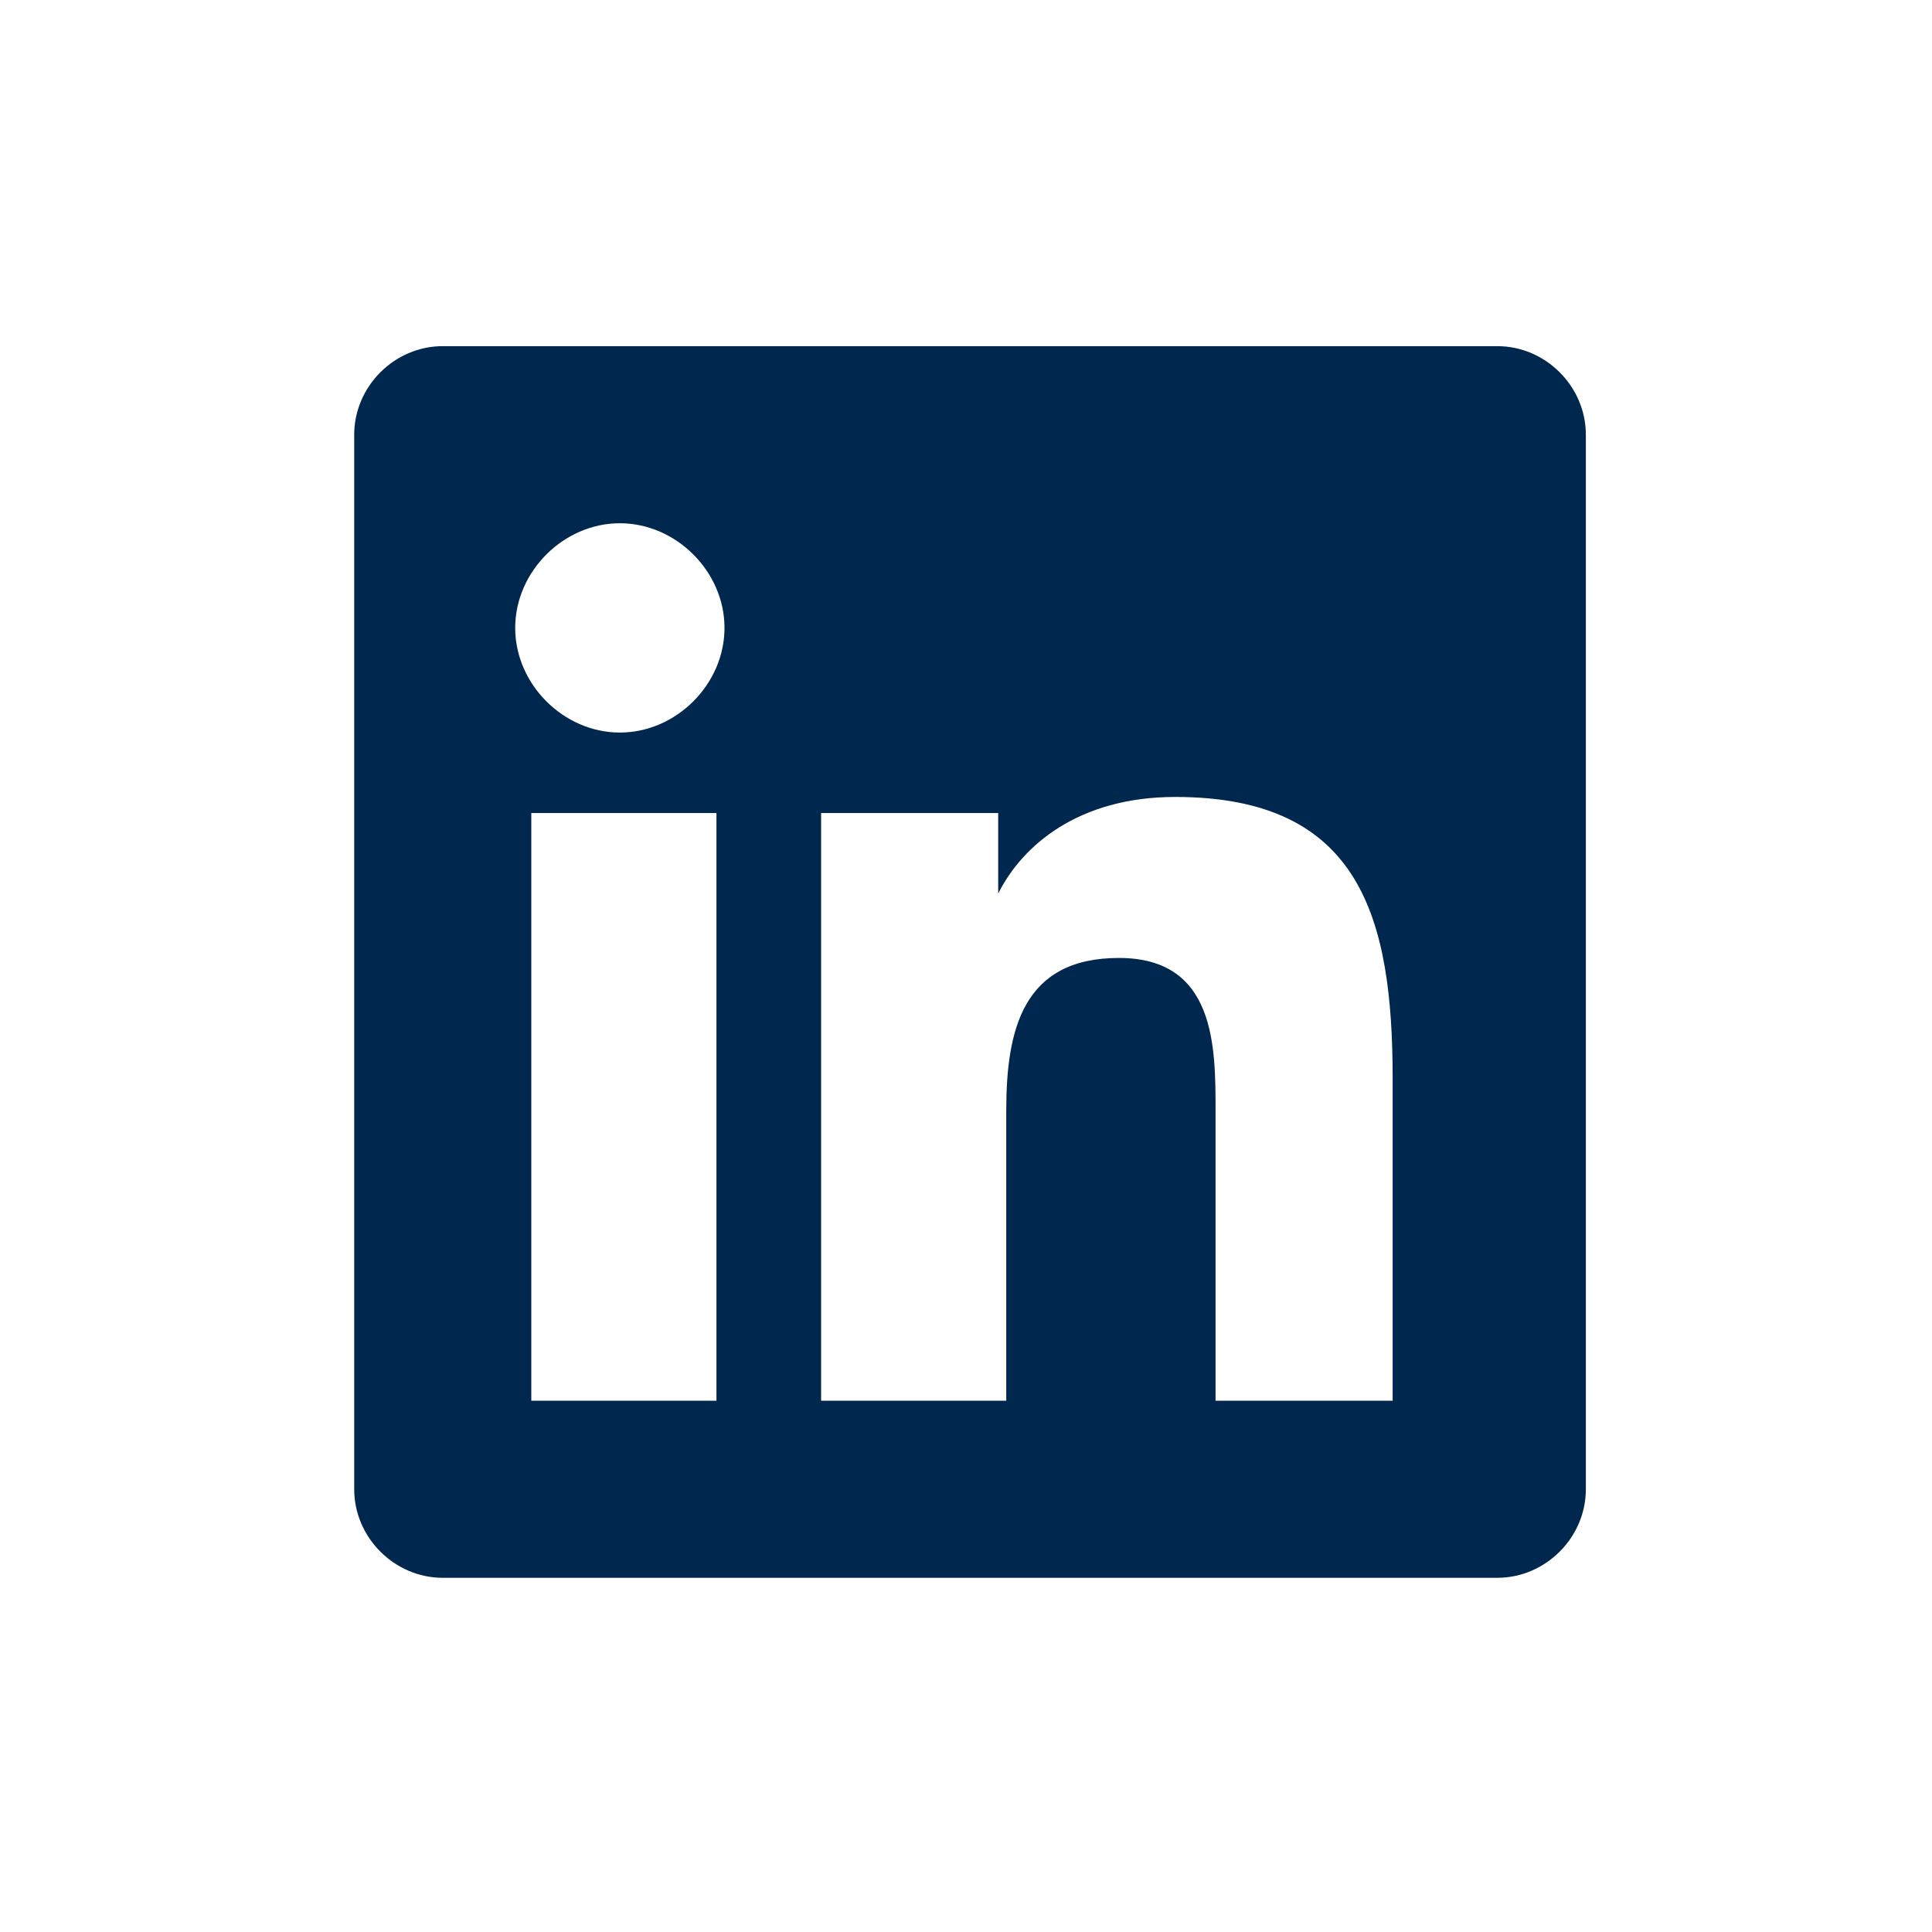
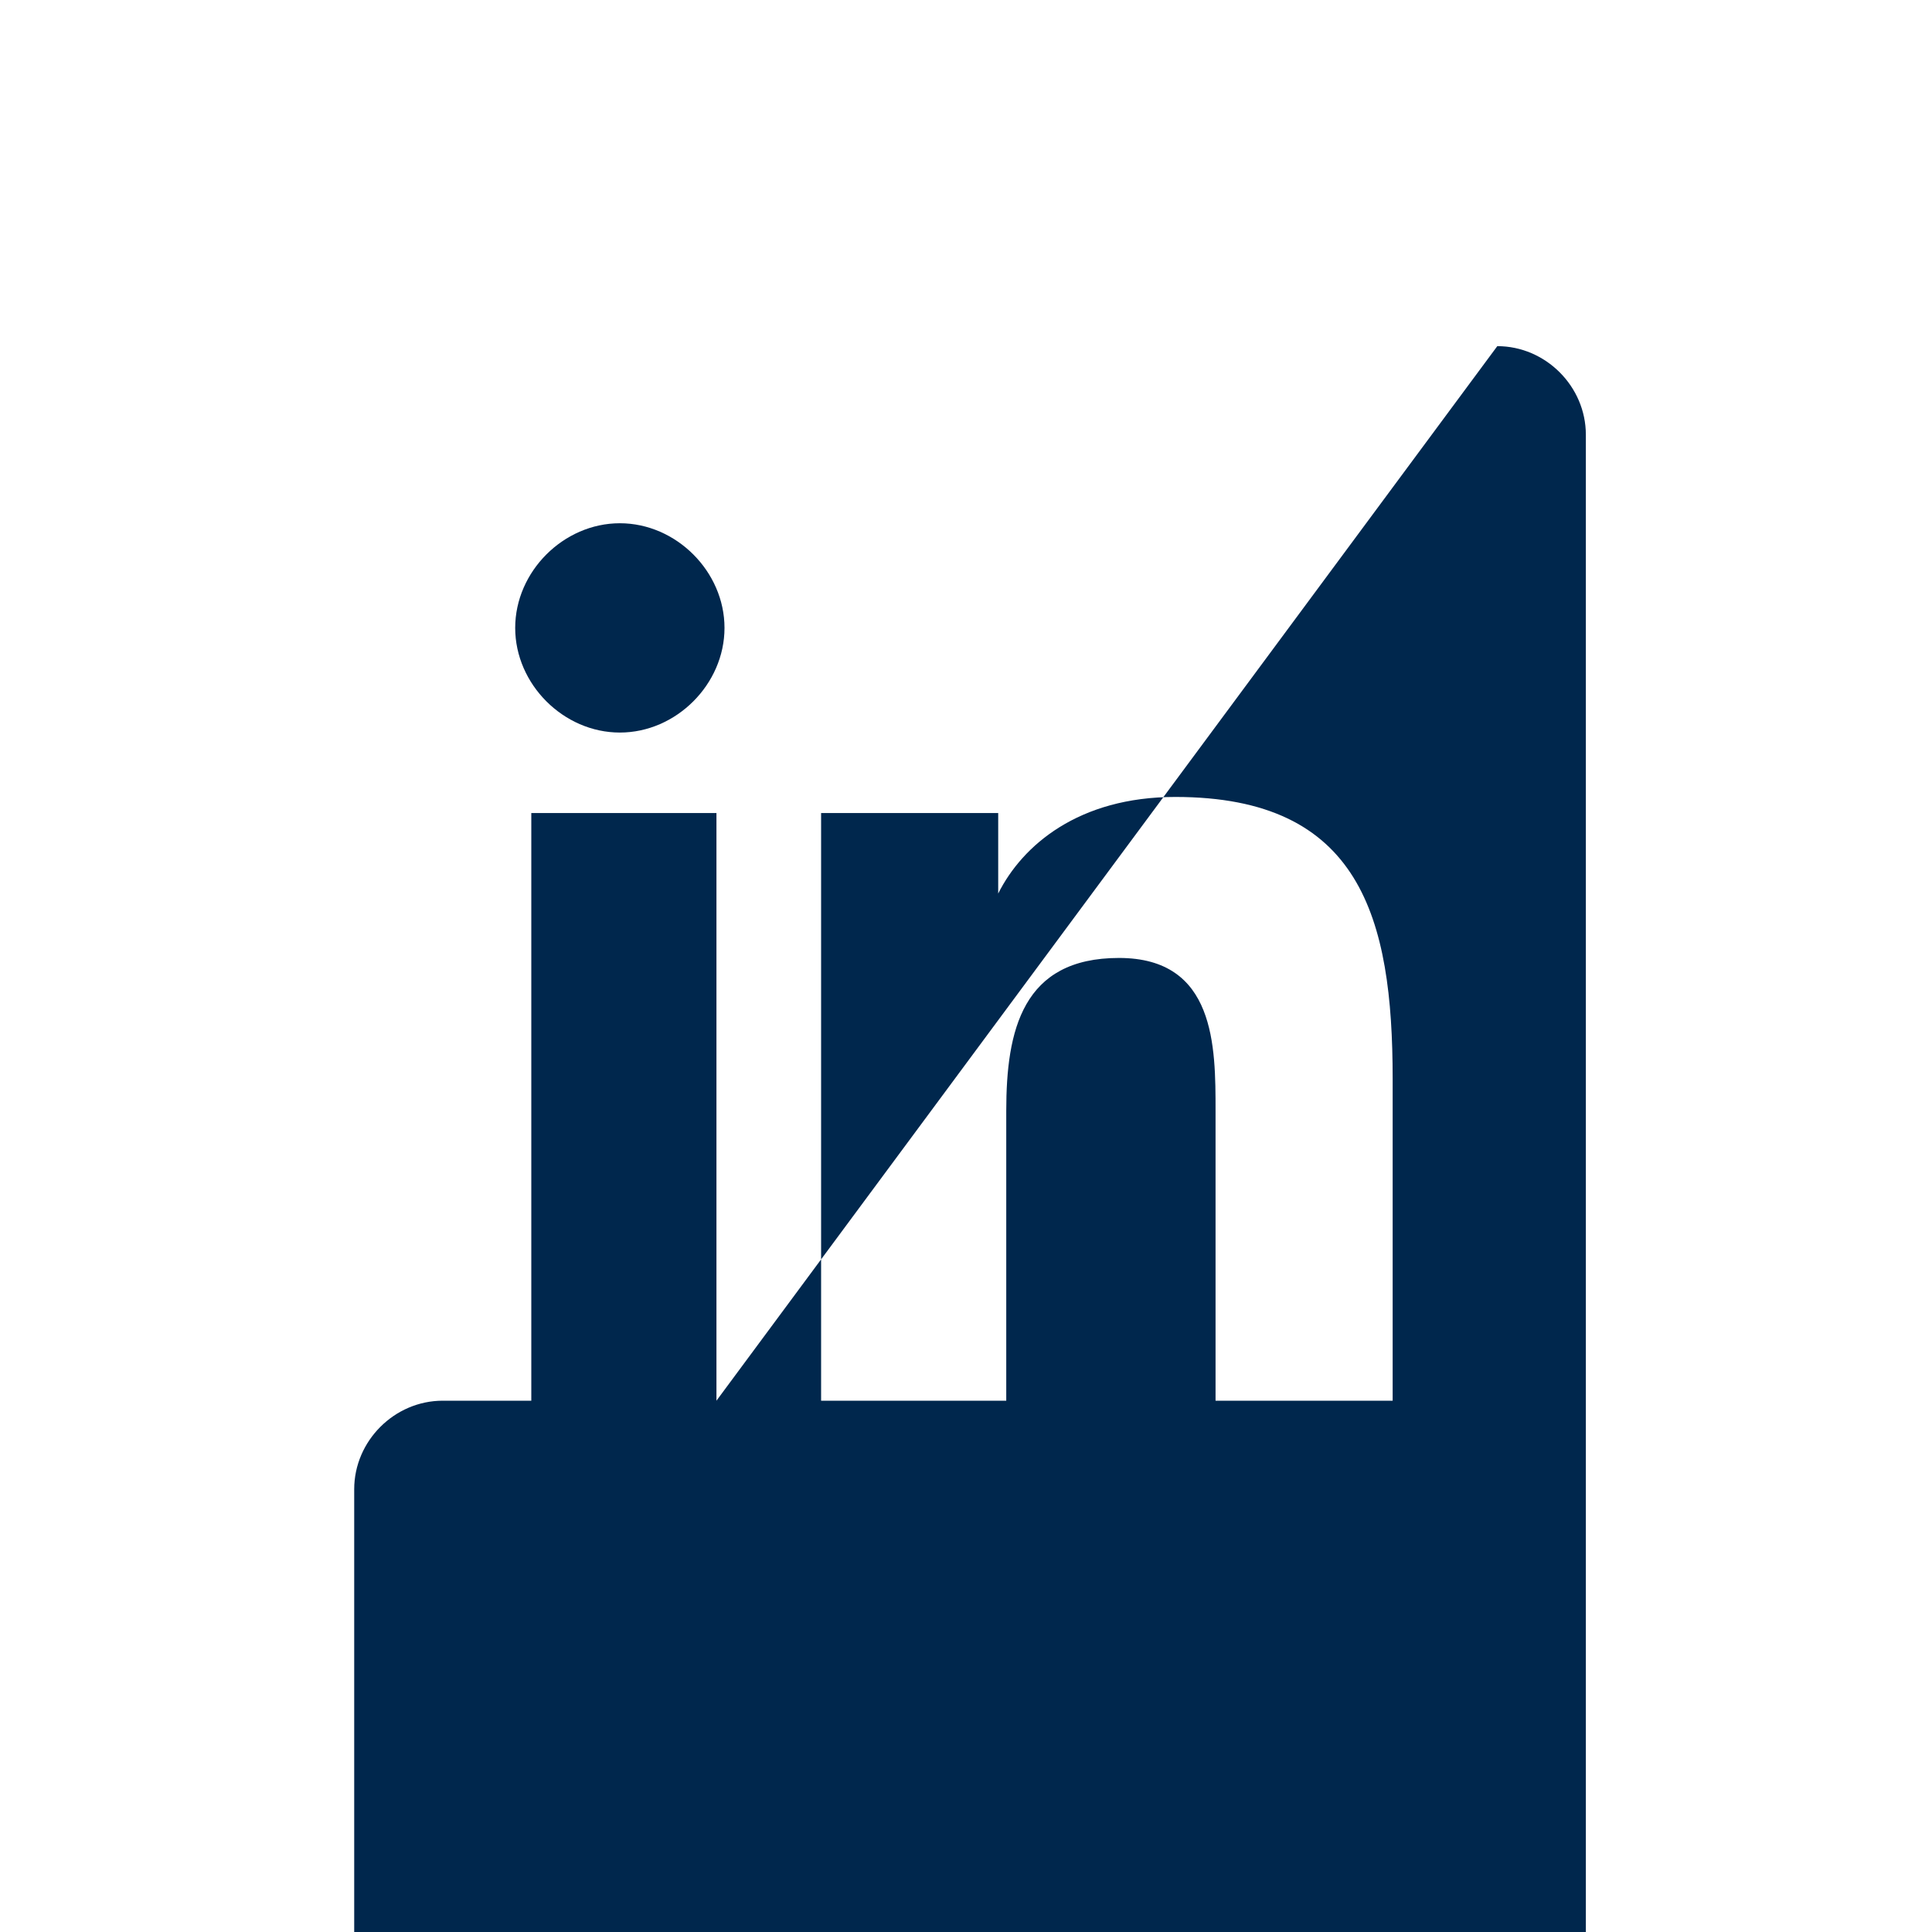
<svg xmlns="http://www.w3.org/2000/svg" id="Layer_1" version="1.1" viewBox="0 0 24 24">
  <defs>
    <style>
      .st0 {
        fill: #fff;
      }

      .st1 {
        fill: #00274d;
      }
    </style>
  </defs>
-   <rect class="st0" x="0" y="0" width="24" height="24" />
-   <path class="st1" d="M17.4,17.4h-2.3v-3.6c0-.8,0-1.9-1.2-1.9s-1.4.9-1.4,1.9v3.6h-2.3v-7.3h2.2v1h0c.3-.6,1-1.2,2.2-1.2,2.3,0,2.7,1.5,2.7,3.5v4h0ZM7.7,9.1c-.7,0-1.3-.6-1.3-1.3s.6-1.3,1.3-1.3,1.3.6,1.3,1.3-.6,1.3-1.3,1.3ZM8.9,17.4h-2.3v-7.3h2.3v7.3ZM18.5,4.3H5.5c-.6,0-1.1.5-1.1,1.1v13.1c0,.6.5,1.1,1.1,1.1h13.1c.6,0,1.1-.5,1.1-1.1V5.4c0-.6-.5-1.1-1.1-1.1h0Z" />
+   <path class="st1" d="M17.4,17.4h-2.3v-3.6c0-.8,0-1.9-1.2-1.9s-1.4.9-1.4,1.9v3.6h-2.3v-7.3h2.2v1h0c.3-.6,1-1.2,2.2-1.2,2.3,0,2.7,1.5,2.7,3.5v4h0ZM7.7,9.1c-.7,0-1.3-.6-1.3-1.3s.6-1.3,1.3-1.3,1.3.6,1.3,1.3-.6,1.3-1.3,1.3ZM8.9,17.4h-2.3v-7.3h2.3v7.3ZH5.5c-.6,0-1.1.5-1.1,1.1v13.1c0,.6.5,1.1,1.1,1.1h13.1c.6,0,1.1-.5,1.1-1.1V5.4c0-.6-.5-1.1-1.1-1.1h0Z" />
</svg>